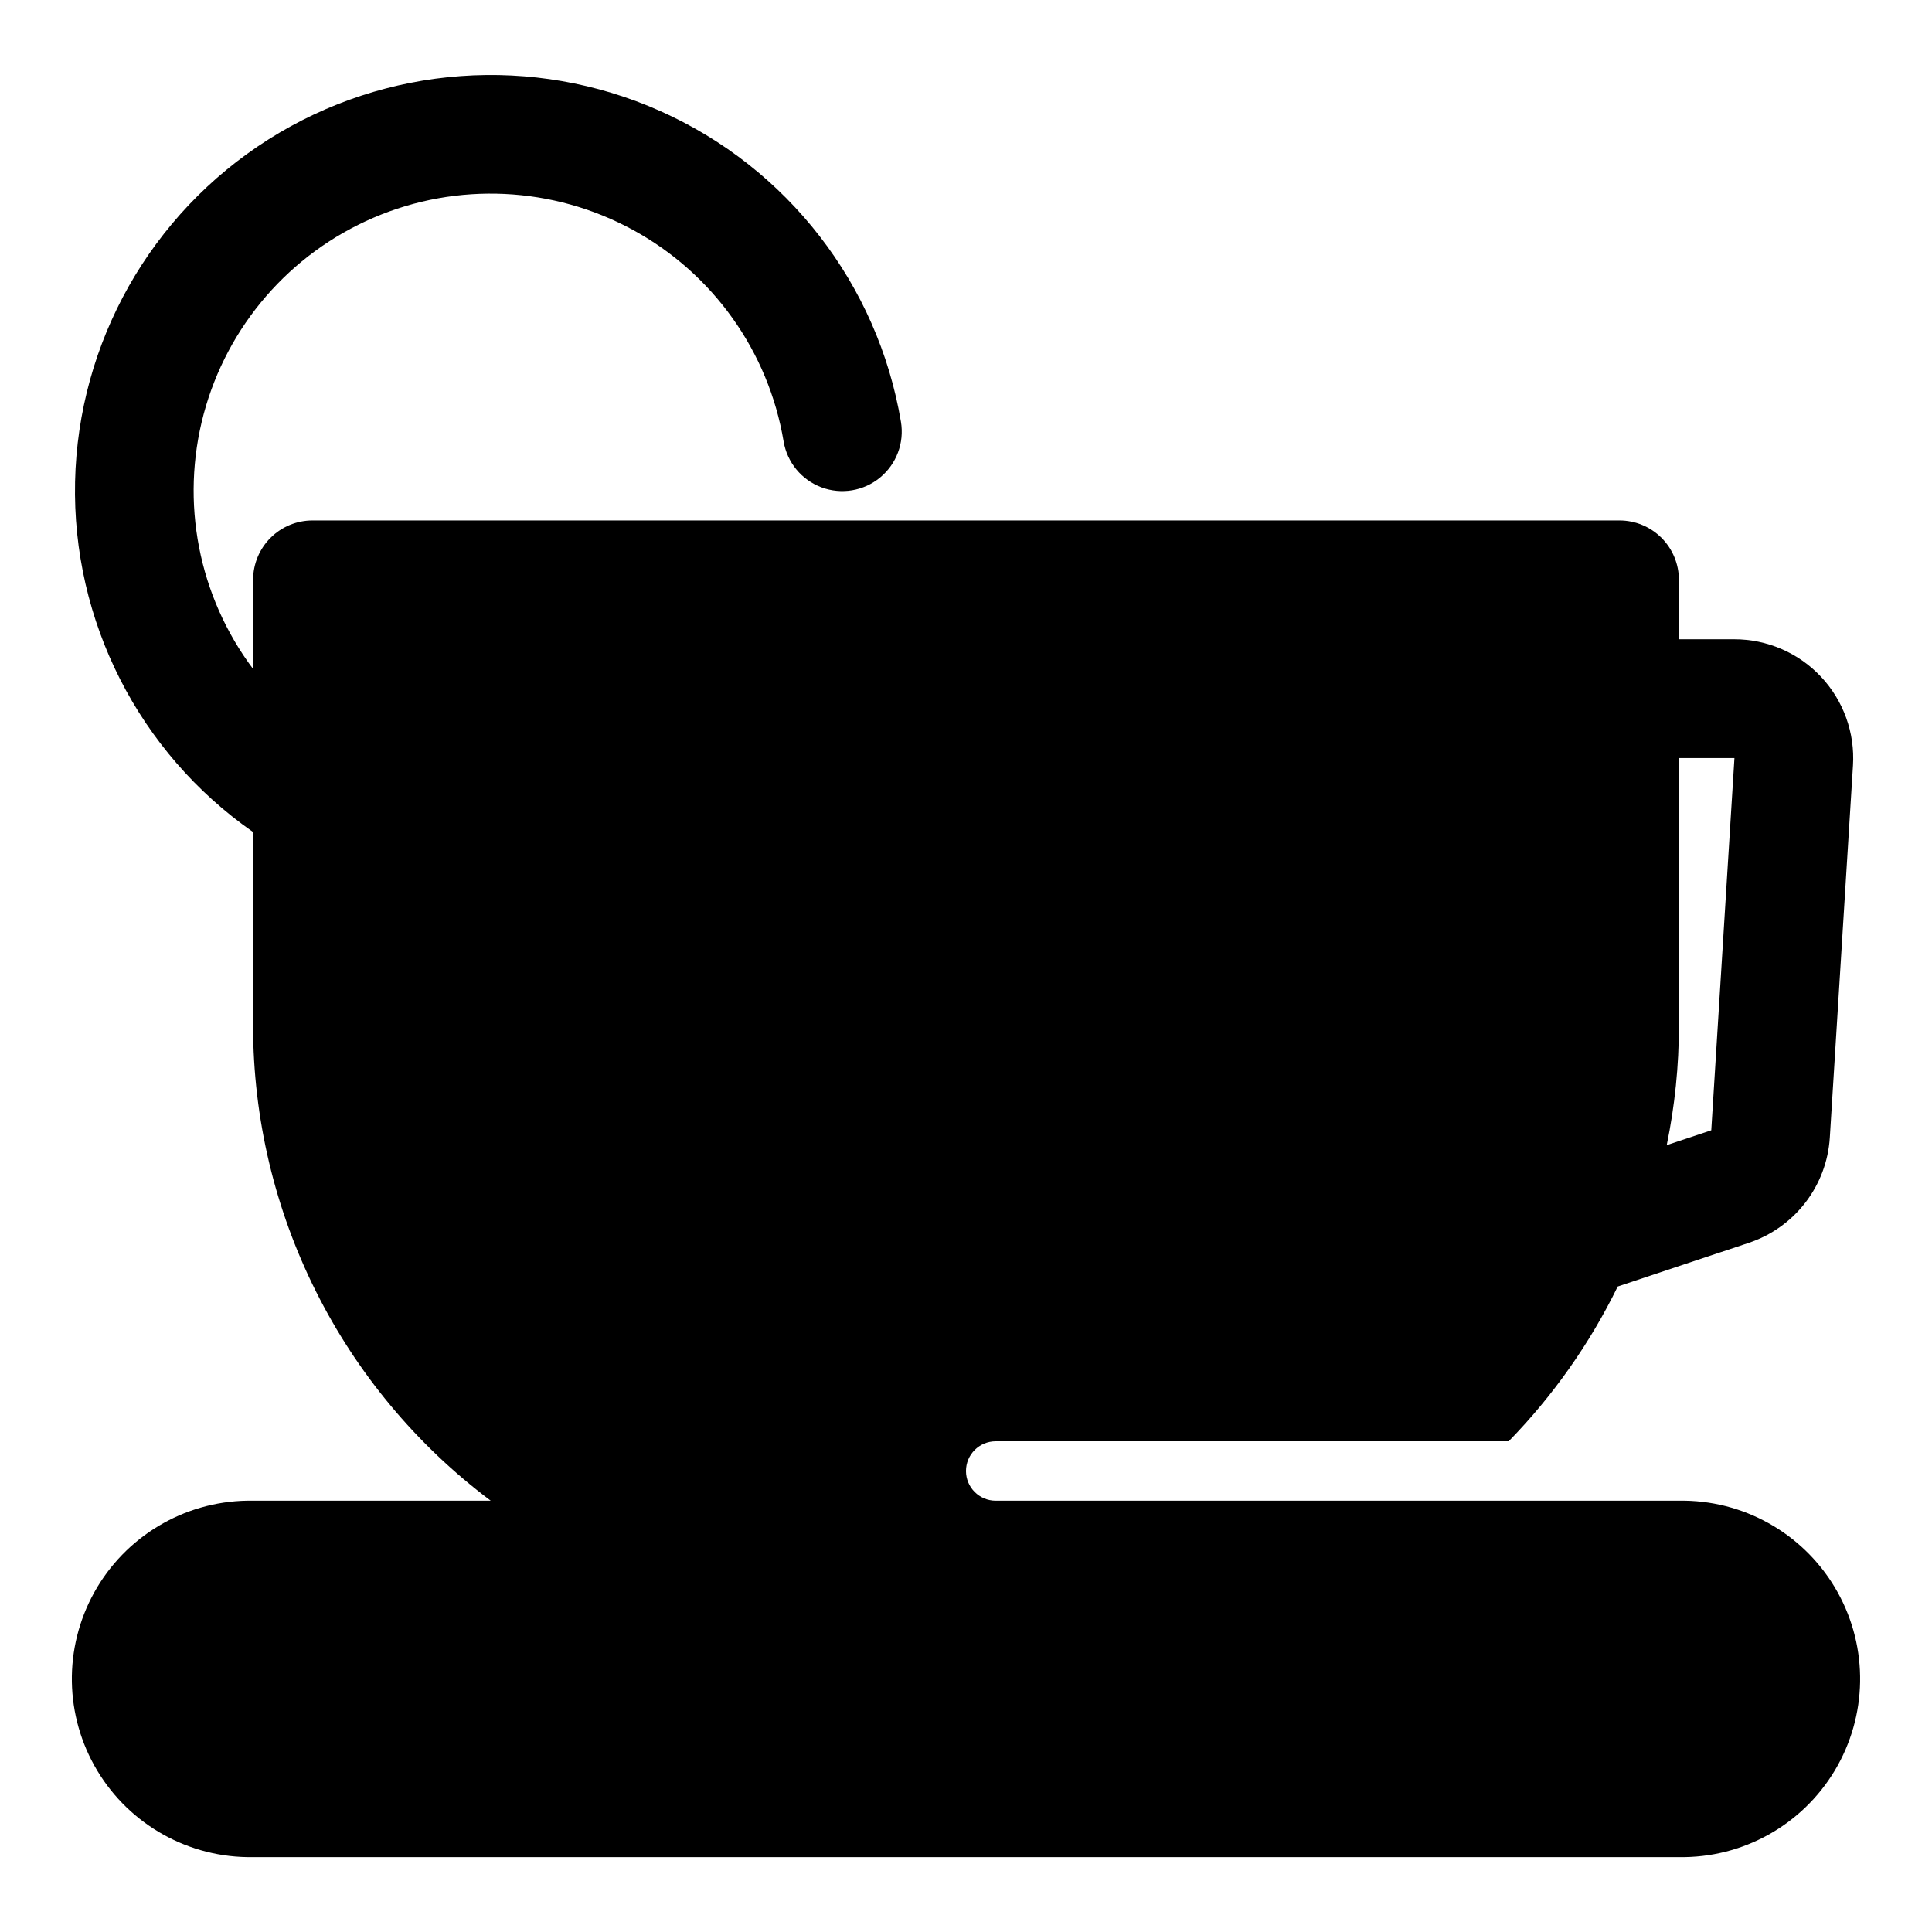
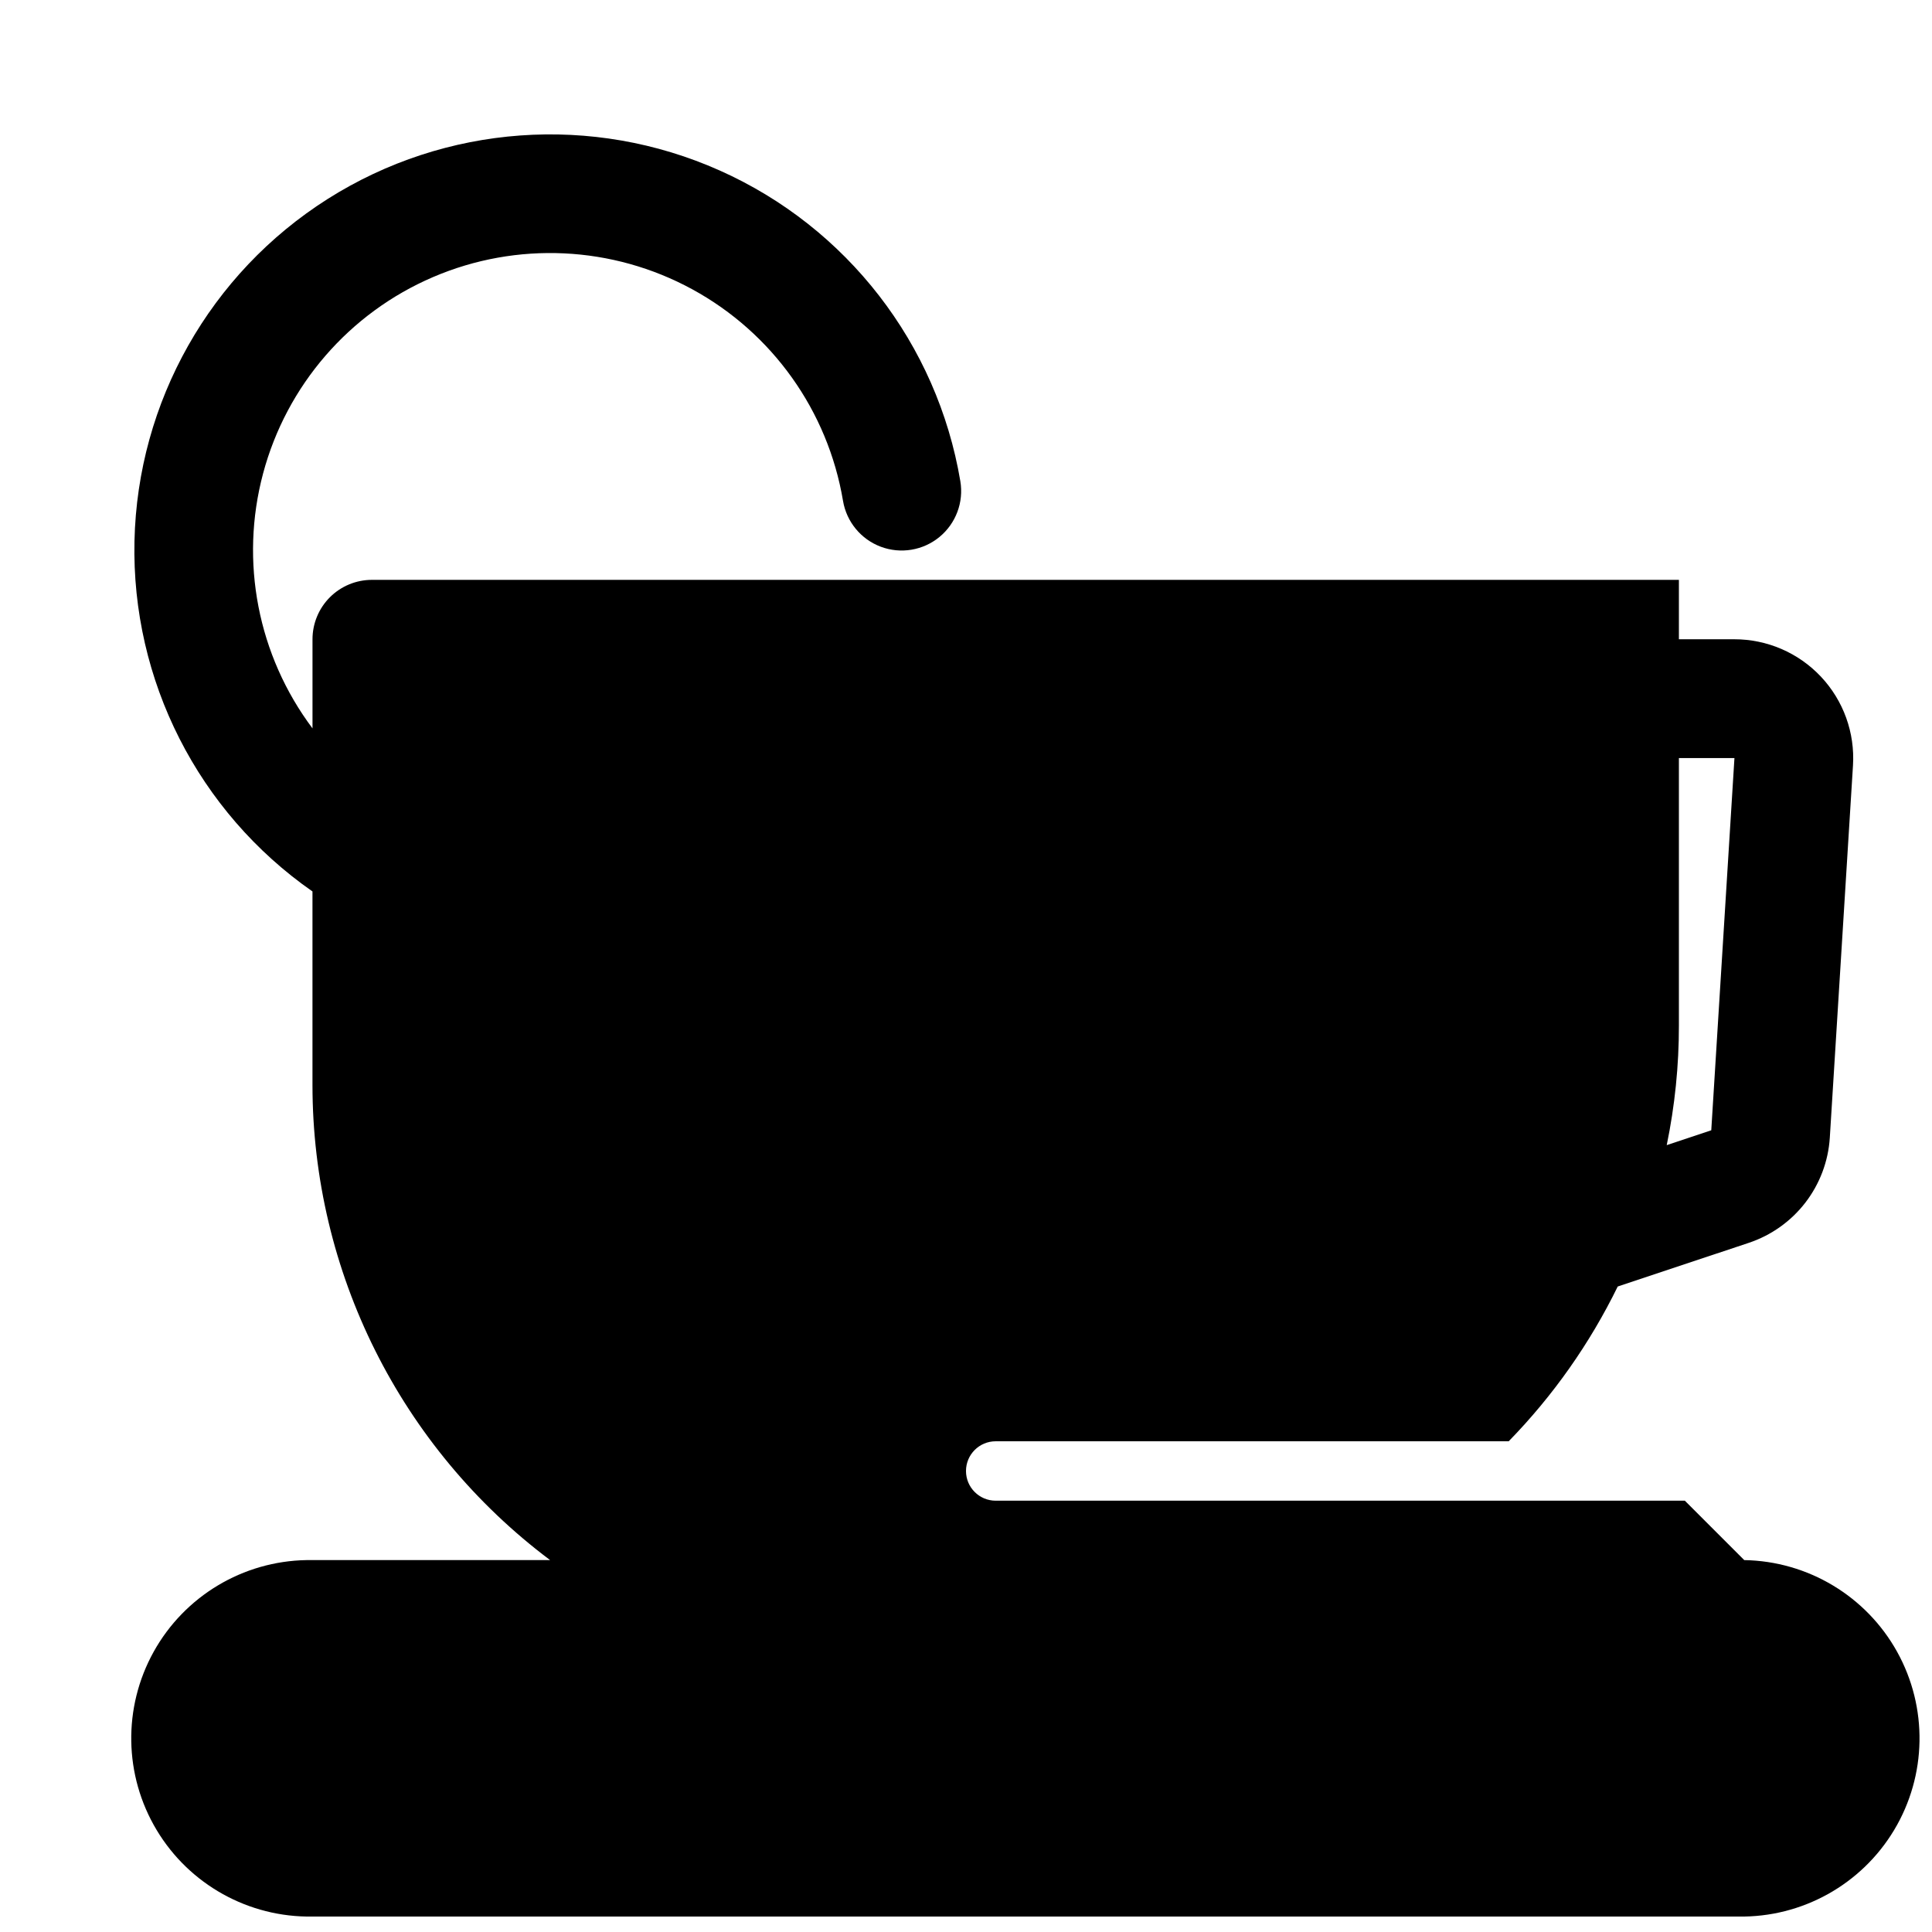
<svg xmlns="http://www.w3.org/2000/svg" fill="#000000" width="800px" height="800px" version="1.1" viewBox="144 144 512 512">
-   <path d="m590.5 541.7h-182.63c-4.348 0-7.871-3.523-7.871-7.871 0-4.348 3.523-7.875 7.871-7.875h135.95c11.75-12.047 21.5-25.891 28.891-41.012l34.715-11.57c5.949-1.98 11.172-5.688 15.004-10.652 3.828-4.965 6.086-10.961 6.488-17.215l6.141-98.637c0.543-8.688-2.531-17.211-8.5-23.551-5.965-6.336-14.285-9.922-22.988-9.906h-14.645v-15.742c0-4.176-1.656-8.184-4.609-11.133-2.953-2.953-6.957-4.613-11.133-4.613h-346.37c-4.176 0-8.18 1.66-11.133 4.613-2.949 2.949-4.609 6.957-4.609 11.133v23.617-0.004c-14.496-19.316-19.324-44.223-13.094-67.555 6.231-23.336 22.832-42.52 45.027-52.039 22.199-9.523 47.535-8.324 68.738 3.246 21.203 11.566 35.918 32.23 39.922 56.051 0.93 5.551 4.75 10.191 10.023 12.164 5.273 1.973 11.199 0.984 15.547-2.598s6.453-9.211 5.523-14.766c-6.125-36.391-30.059-67.305-63.762-82.344-33.703-15.043-72.695-12.215-103.88 7.527-31.18 19.742-50.41 53.781-51.223 90.68-0.816 36.895 16.895 71.75 47.172 92.852v51.246c0 49.555 23.332 96.219 62.977 125.95h-64.551c-16.875 0.281-32.316 9.543-40.512 24.297-8.191 14.754-7.894 32.758 0.789 47.234 8.68 14.473 24.422 23.215 41.297 22.934h377.86c16.875 0.281 32.617-8.461 41.301-22.934 8.68-14.477 8.98-32.48 0.785-47.234-8.191-14.754-23.637-24.016-40.512-24.297zm13.145-196.8-6.141 98.637-11.809 3.938h0.004c2.156-10.438 3.238-21.07 3.227-31.727v-70.848z" />
+   <path d="m590.5 541.7h-182.63c-4.348 0-7.871-3.523-7.871-7.871 0-4.348 3.523-7.875 7.871-7.875h135.95c11.75-12.047 21.5-25.891 28.891-41.012l34.715-11.57c5.949-1.98 11.172-5.688 15.004-10.652 3.828-4.965 6.086-10.961 6.488-17.215l6.141-98.637c0.543-8.688-2.531-17.211-8.5-23.551-5.965-6.336-14.285-9.922-22.988-9.906h-14.645v-15.742h-346.37c-4.176 0-8.18 1.66-11.133 4.613-2.949 2.949-4.609 6.957-4.609 11.133v23.617-0.004c-14.496-19.316-19.324-44.223-13.094-67.555 6.231-23.336 22.832-42.52 45.027-52.039 22.199-9.523 47.535-8.324 68.738 3.246 21.203 11.566 35.918 32.23 39.922 56.051 0.93 5.551 4.75 10.191 10.023 12.164 5.273 1.973 11.199 0.984 15.547-2.598s6.453-9.211 5.523-14.766c-6.125-36.391-30.059-67.305-63.762-82.344-33.703-15.043-72.695-12.215-103.88 7.527-31.18 19.742-50.41 53.781-51.223 90.68-0.816 36.895 16.895 71.75 47.172 92.852v51.246c0 49.555 23.332 96.219 62.977 125.95h-64.551c-16.875 0.281-32.316 9.543-40.512 24.297-8.191 14.754-7.894 32.758 0.789 47.234 8.68 14.473 24.422 23.215 41.297 22.934h377.86c16.875 0.281 32.617-8.461 41.301-22.934 8.68-14.477 8.98-32.48 0.785-47.234-8.191-14.754-23.637-24.016-40.512-24.297zm13.145-196.8-6.141 98.637-11.809 3.938h0.004c2.156-10.438 3.238-21.07 3.227-31.727v-70.848z" />
</svg>